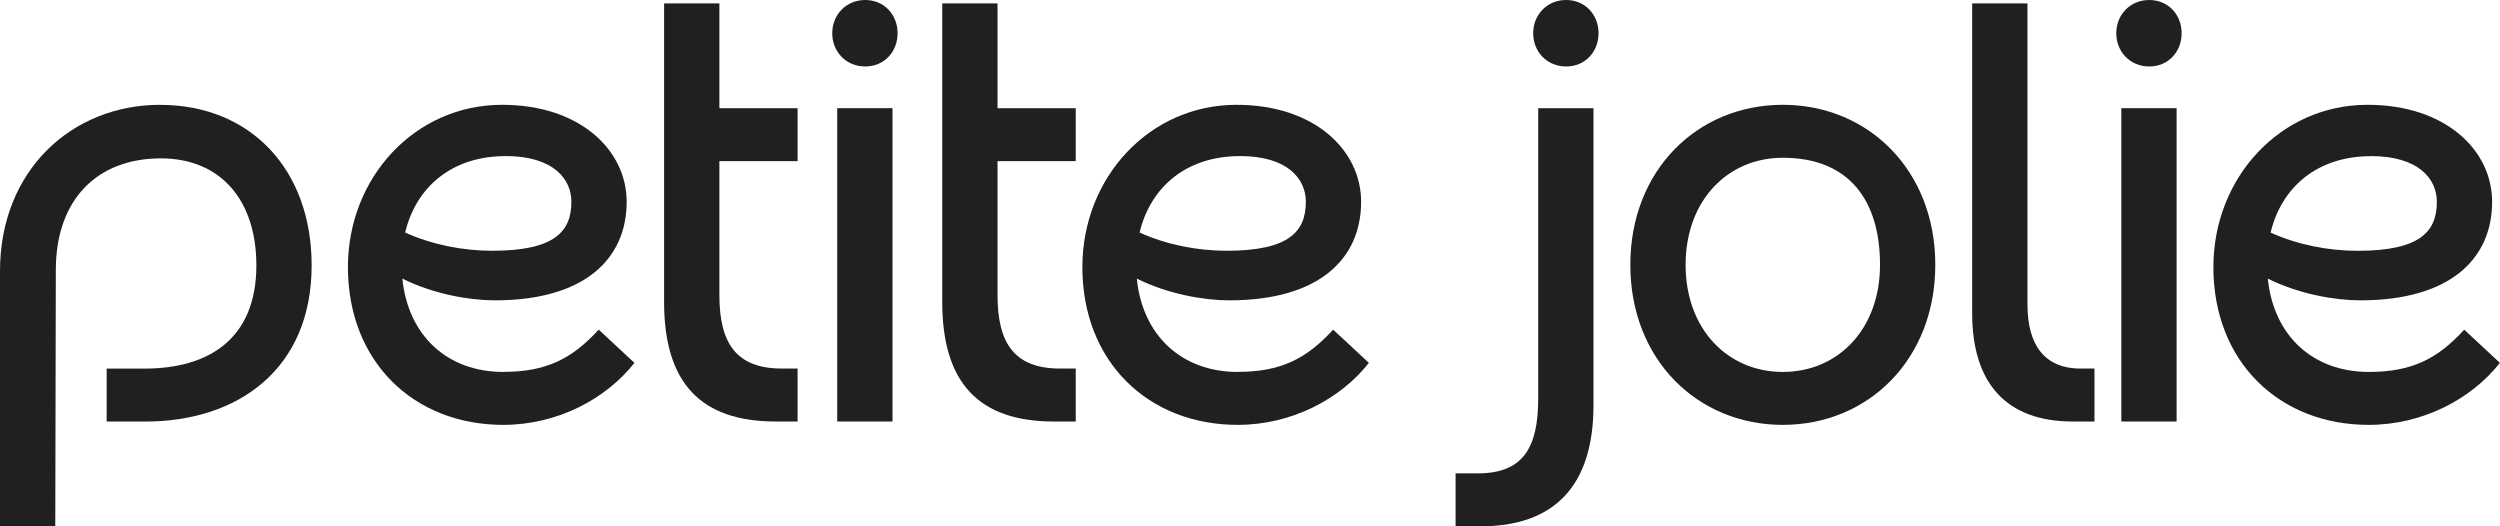
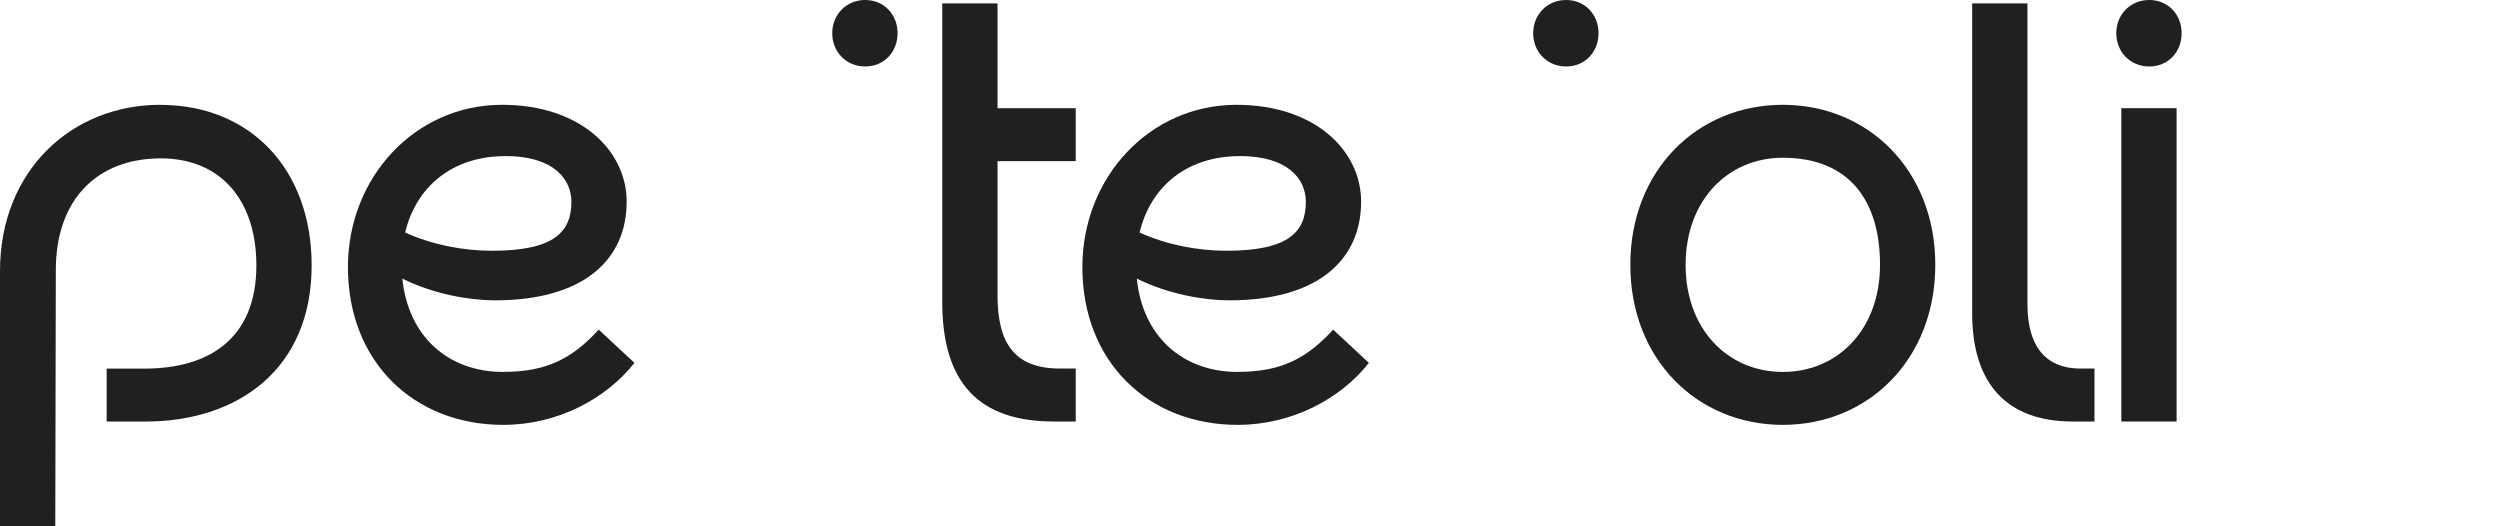
<svg xmlns="http://www.w3.org/2000/svg" width="152" height="32" viewBox="0 0 152 32" fill="none">
  <path d="M52.603 0C51.449 0 50.6 0.89 50.6 2.021C50.6 3.153 51.449 4.042 52.603 4.042C53.758 4.042 54.573 3.153 54.573 2.021C54.573 0.89 53.758 0 52.603 0Z" fill="#202020" />
-   <path d="M54.264 6.577H50.903V25.628H54.264V6.577Z" fill="#202020" />
-   <path d="M43.739 0.205H40.377V18.365C40.377 23.3 42.62 25.628 47.169 25.628H48.494V22.408H47.542C44.79 22.408 43.739 20.9 43.739 17.952V9.797H48.494V6.577H43.739V0.205Z" fill="#202020" />
  <path d="M9.747 6.372C4.346 6.372 0 10.381 0 16.482V32.003H3.361L3.394 16.414C3.394 12.167 5.873 9.629 9.78 9.629C13.38 9.629 15.587 12.13 15.587 16.139C15.587 20.594 12.701 22.411 8.795 22.411H6.486V25.631H8.828C14.465 25.631 18.948 22.444 18.948 16.139C18.948 10.28 15.211 6.376 9.744 6.376L9.747 6.372Z" fill="#202020" />
  <path d="M30.597 22.613C27.215 22.613 24.815 20.426 24.463 16.94C26.345 17.876 28.524 18.261 30.088 18.261C35.522 18.261 38.101 15.76 38.101 12.265C38.101 9.146 35.283 6.372 30.528 6.372C25.23 6.372 21.154 10.791 21.154 16.24C21.154 21.995 25.16 25.832 30.594 25.832C33.889 25.832 36.844 24.258 38.574 22.062L36.401 20.041C34.771 21.824 33.21 22.61 30.594 22.61L30.597 22.613ZM30.734 9.488C33.655 9.488 34.74 10.892 34.74 12.265C34.74 14.081 33.722 15.246 29.919 15.246C28.137 15.246 26.264 14.876 24.633 14.139C25.306 11.335 27.509 9.491 30.734 9.491V9.488Z" fill="#202020" />
  <path d="M60.65 0.205H57.289V18.365C57.289 23.3 59.531 25.628 64.08 25.628H65.405V22.408H64.453C61.701 22.408 60.65 20.9 60.65 17.952V9.797H65.405V6.577H60.65V0.205Z" fill="#202020" />
  <path d="M132.337 6.577H128.976V25.628H132.337V6.577Z" fill="#202020" />
  <path d="M130.673 0C129.519 0 128.67 0.89 128.67 2.021C128.67 3.153 129.519 4.042 130.673 4.042C131.828 4.042 132.643 3.153 132.643 2.021C132.643 0.89 131.828 0 130.673 0Z" fill="#202020" />
  <path d="M75.252 22.613C71.869 22.613 69.469 20.426 69.118 16.94C71 17.876 73.179 18.261 74.743 18.261C80.177 18.261 82.756 15.76 82.756 12.265C82.756 9.146 79.937 6.372 75.182 6.372C69.884 6.372 65.808 10.791 65.808 16.24C65.808 21.995 69.815 25.832 75.249 25.832C78.543 25.832 81.498 24.258 83.228 22.062L81.055 20.041C79.425 21.824 77.864 22.61 75.249 22.61L75.252 22.613ZM75.388 9.488C78.31 9.488 79.395 10.892 79.395 12.265C79.395 14.081 78.376 15.246 74.573 15.246C72.791 15.246 70.918 14.876 69.287 14.139C69.96 11.335 72.163 9.491 75.388 9.491V9.488Z" fill="#202020" />
  <path d="M123.269 18.537V0.205H119.908V19.05C119.908 23.297 121.981 25.628 126.021 25.628H127.345V22.408H126.497C124.254 22.408 123.272 20.9 123.272 18.537H123.269Z" fill="#202020" />
-   <path d="M149.824 20.044C148.194 21.827 146.633 22.613 144.017 22.613C140.635 22.613 138.235 20.426 137.883 16.94C139.765 17.876 141.944 18.261 143.508 18.261C148.942 18.261 151.521 15.76 151.521 12.265C151.521 9.146 148.703 6.372 143.948 6.372C138.65 6.372 134.574 10.791 134.574 16.24C134.574 21.995 138.58 25.832 144.014 25.832C147.309 25.832 150.263 24.258 151.994 22.062L149.821 20.041L149.824 20.044ZM144.154 9.491C147.075 9.491 148.16 10.895 148.16 12.268C148.16 14.084 147.142 15.249 143.338 15.249C141.556 15.249 139.683 14.879 138.053 14.142C138.726 11.338 140.929 9.495 144.154 9.495V9.491Z" fill="#202020" />
-   <path d="M93.523 24.224C93.523 27.172 92.641 28.78 89.856 28.78H88.499V32H90.026C94.475 32 96.884 29.566 96.884 24.634V6.577H93.523V24.224Z" fill="#202020" />
  <path d="M108.395 6.372C103.2 6.372 99.124 10.348 99.124 16.102C99.124 21.857 103.2 25.832 108.395 25.832C113.589 25.832 117.666 21.857 117.666 16.102C117.666 10.348 113.589 6.372 108.395 6.372ZM108.395 22.613C105.034 22.613 102.485 20.007 102.485 16.102C102.485 12.198 105.031 9.592 108.395 9.592C112.435 9.592 114.305 12.198 114.305 16.102C114.305 20.007 111.759 22.613 108.395 22.613Z" fill="#202020" />
  <path d="M95.221 0C94.066 0 93.217 0.89 93.217 2.021C93.217 3.153 94.066 4.042 95.221 4.042C96.375 4.042 97.191 3.153 97.191 2.021C97.191 0.89 96.375 0 95.221 0Z" fill="#202020" />
</svg>